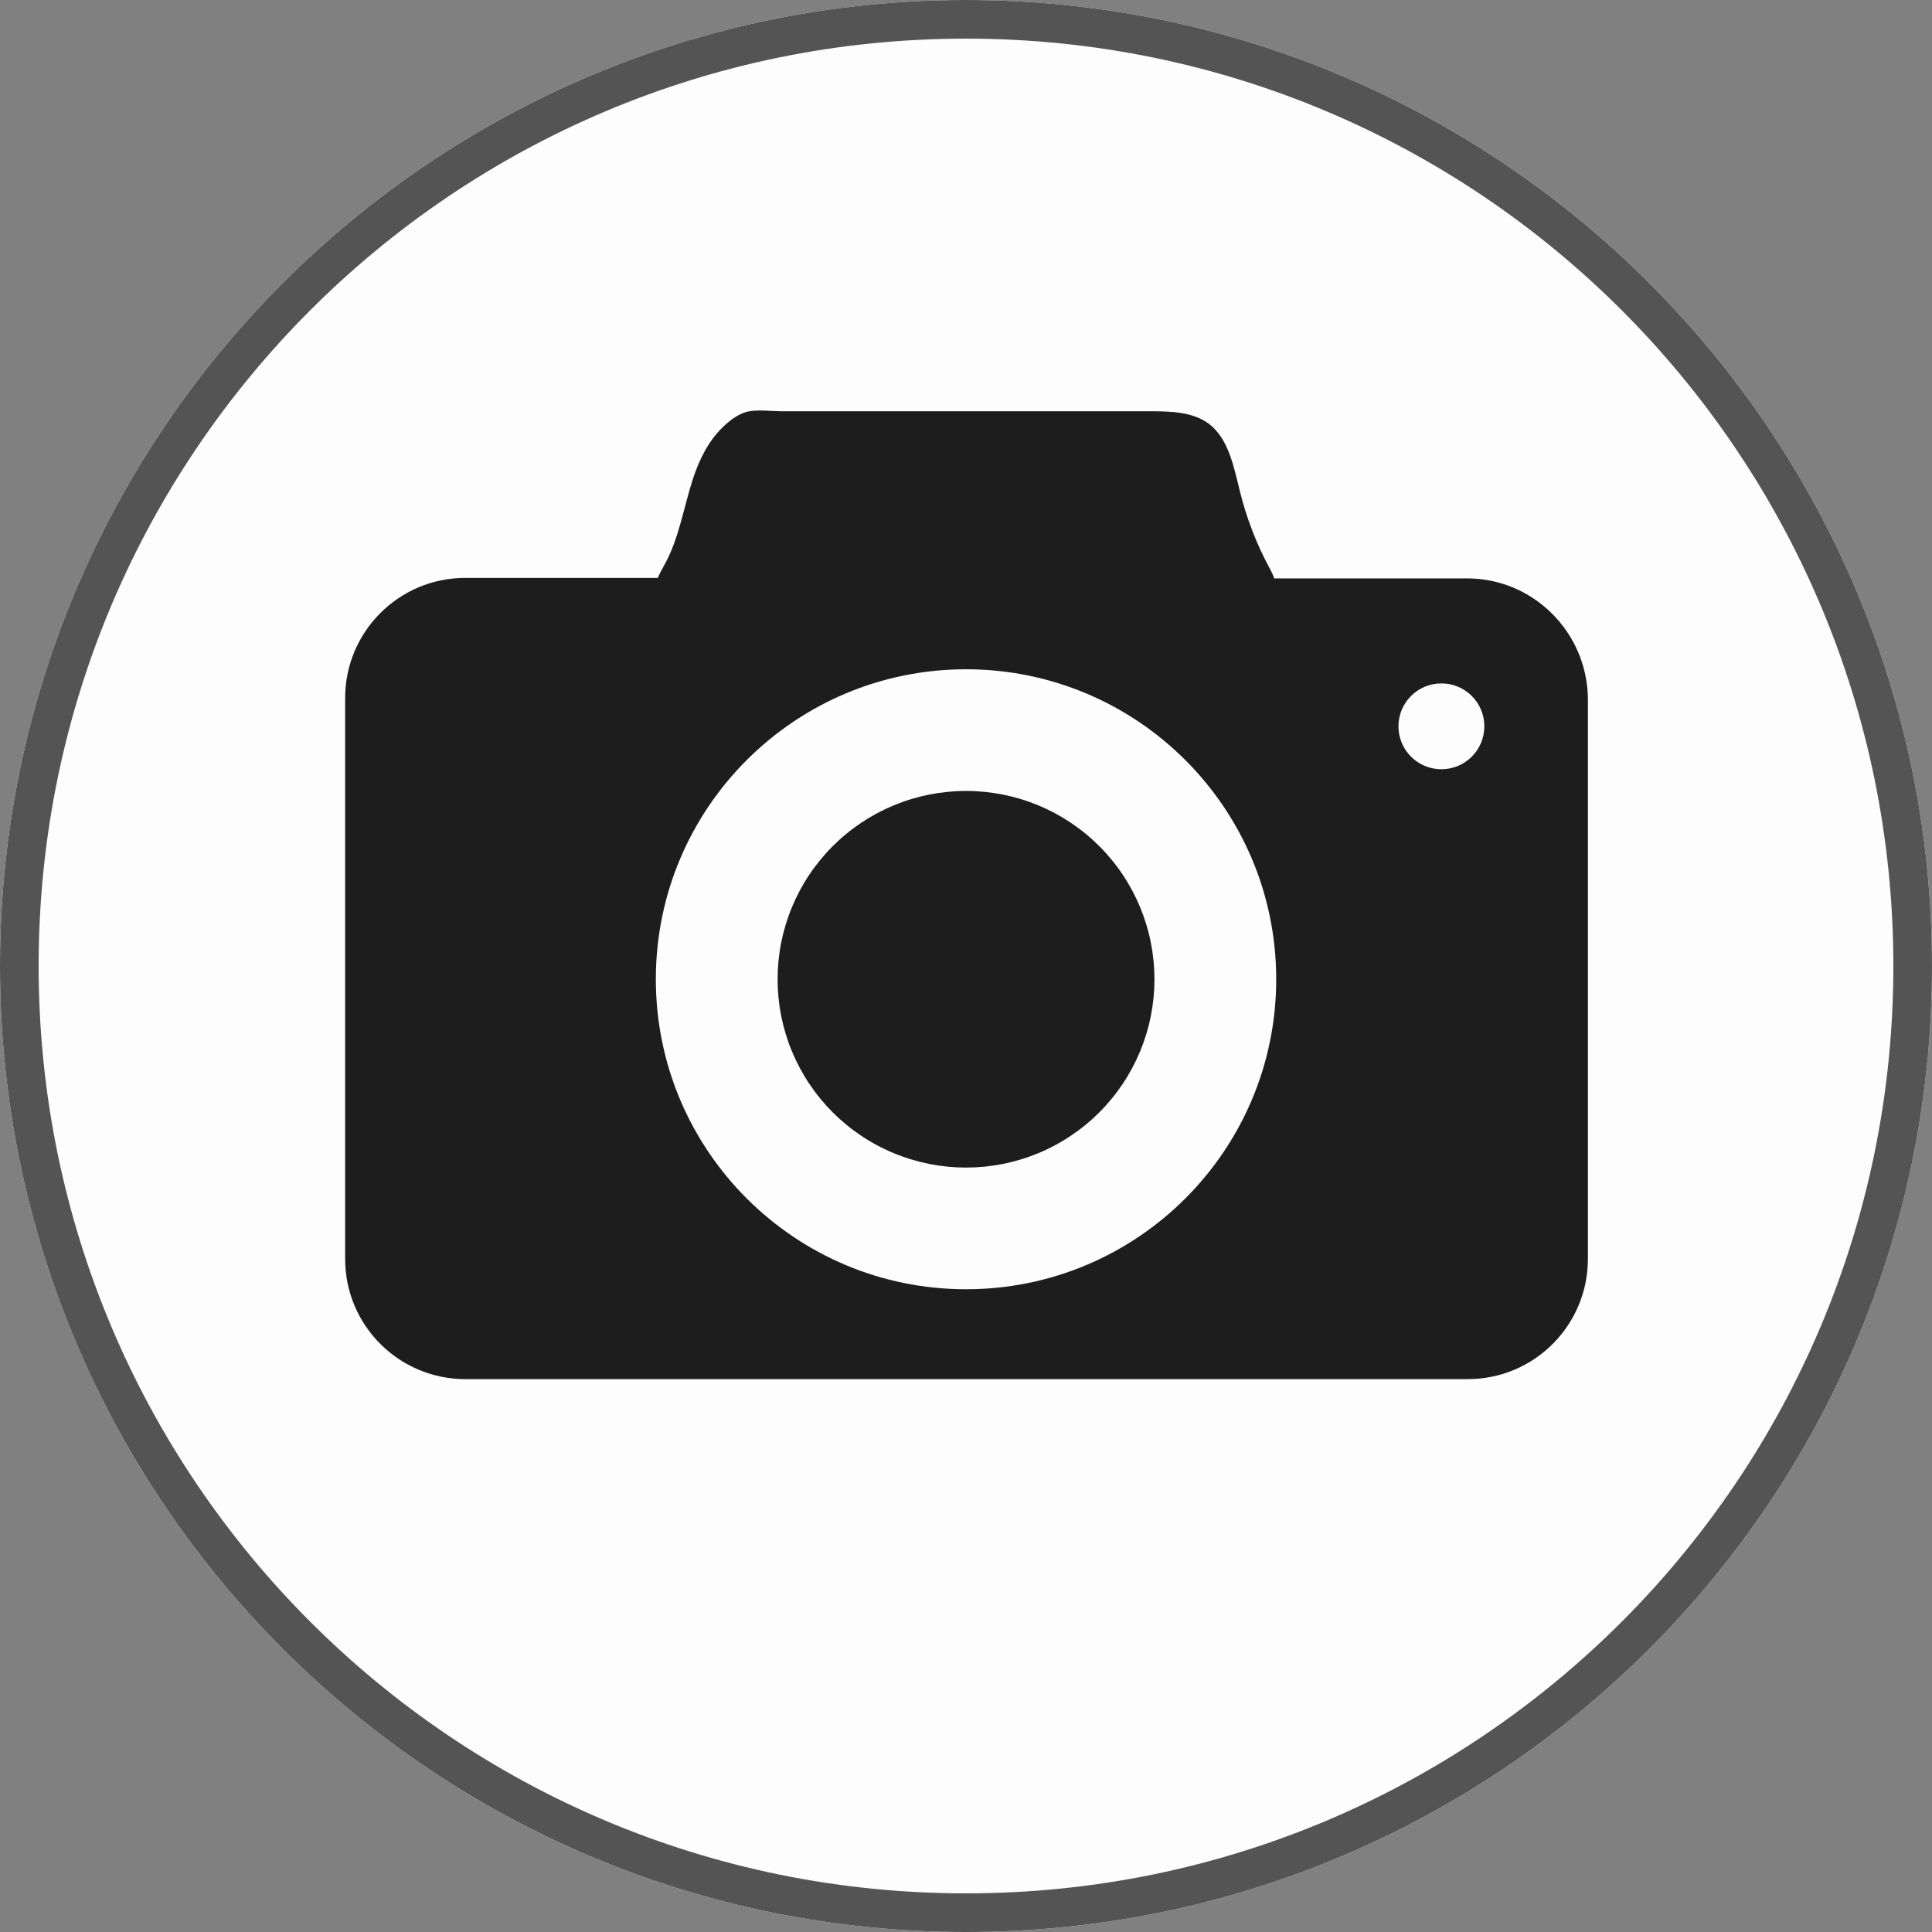
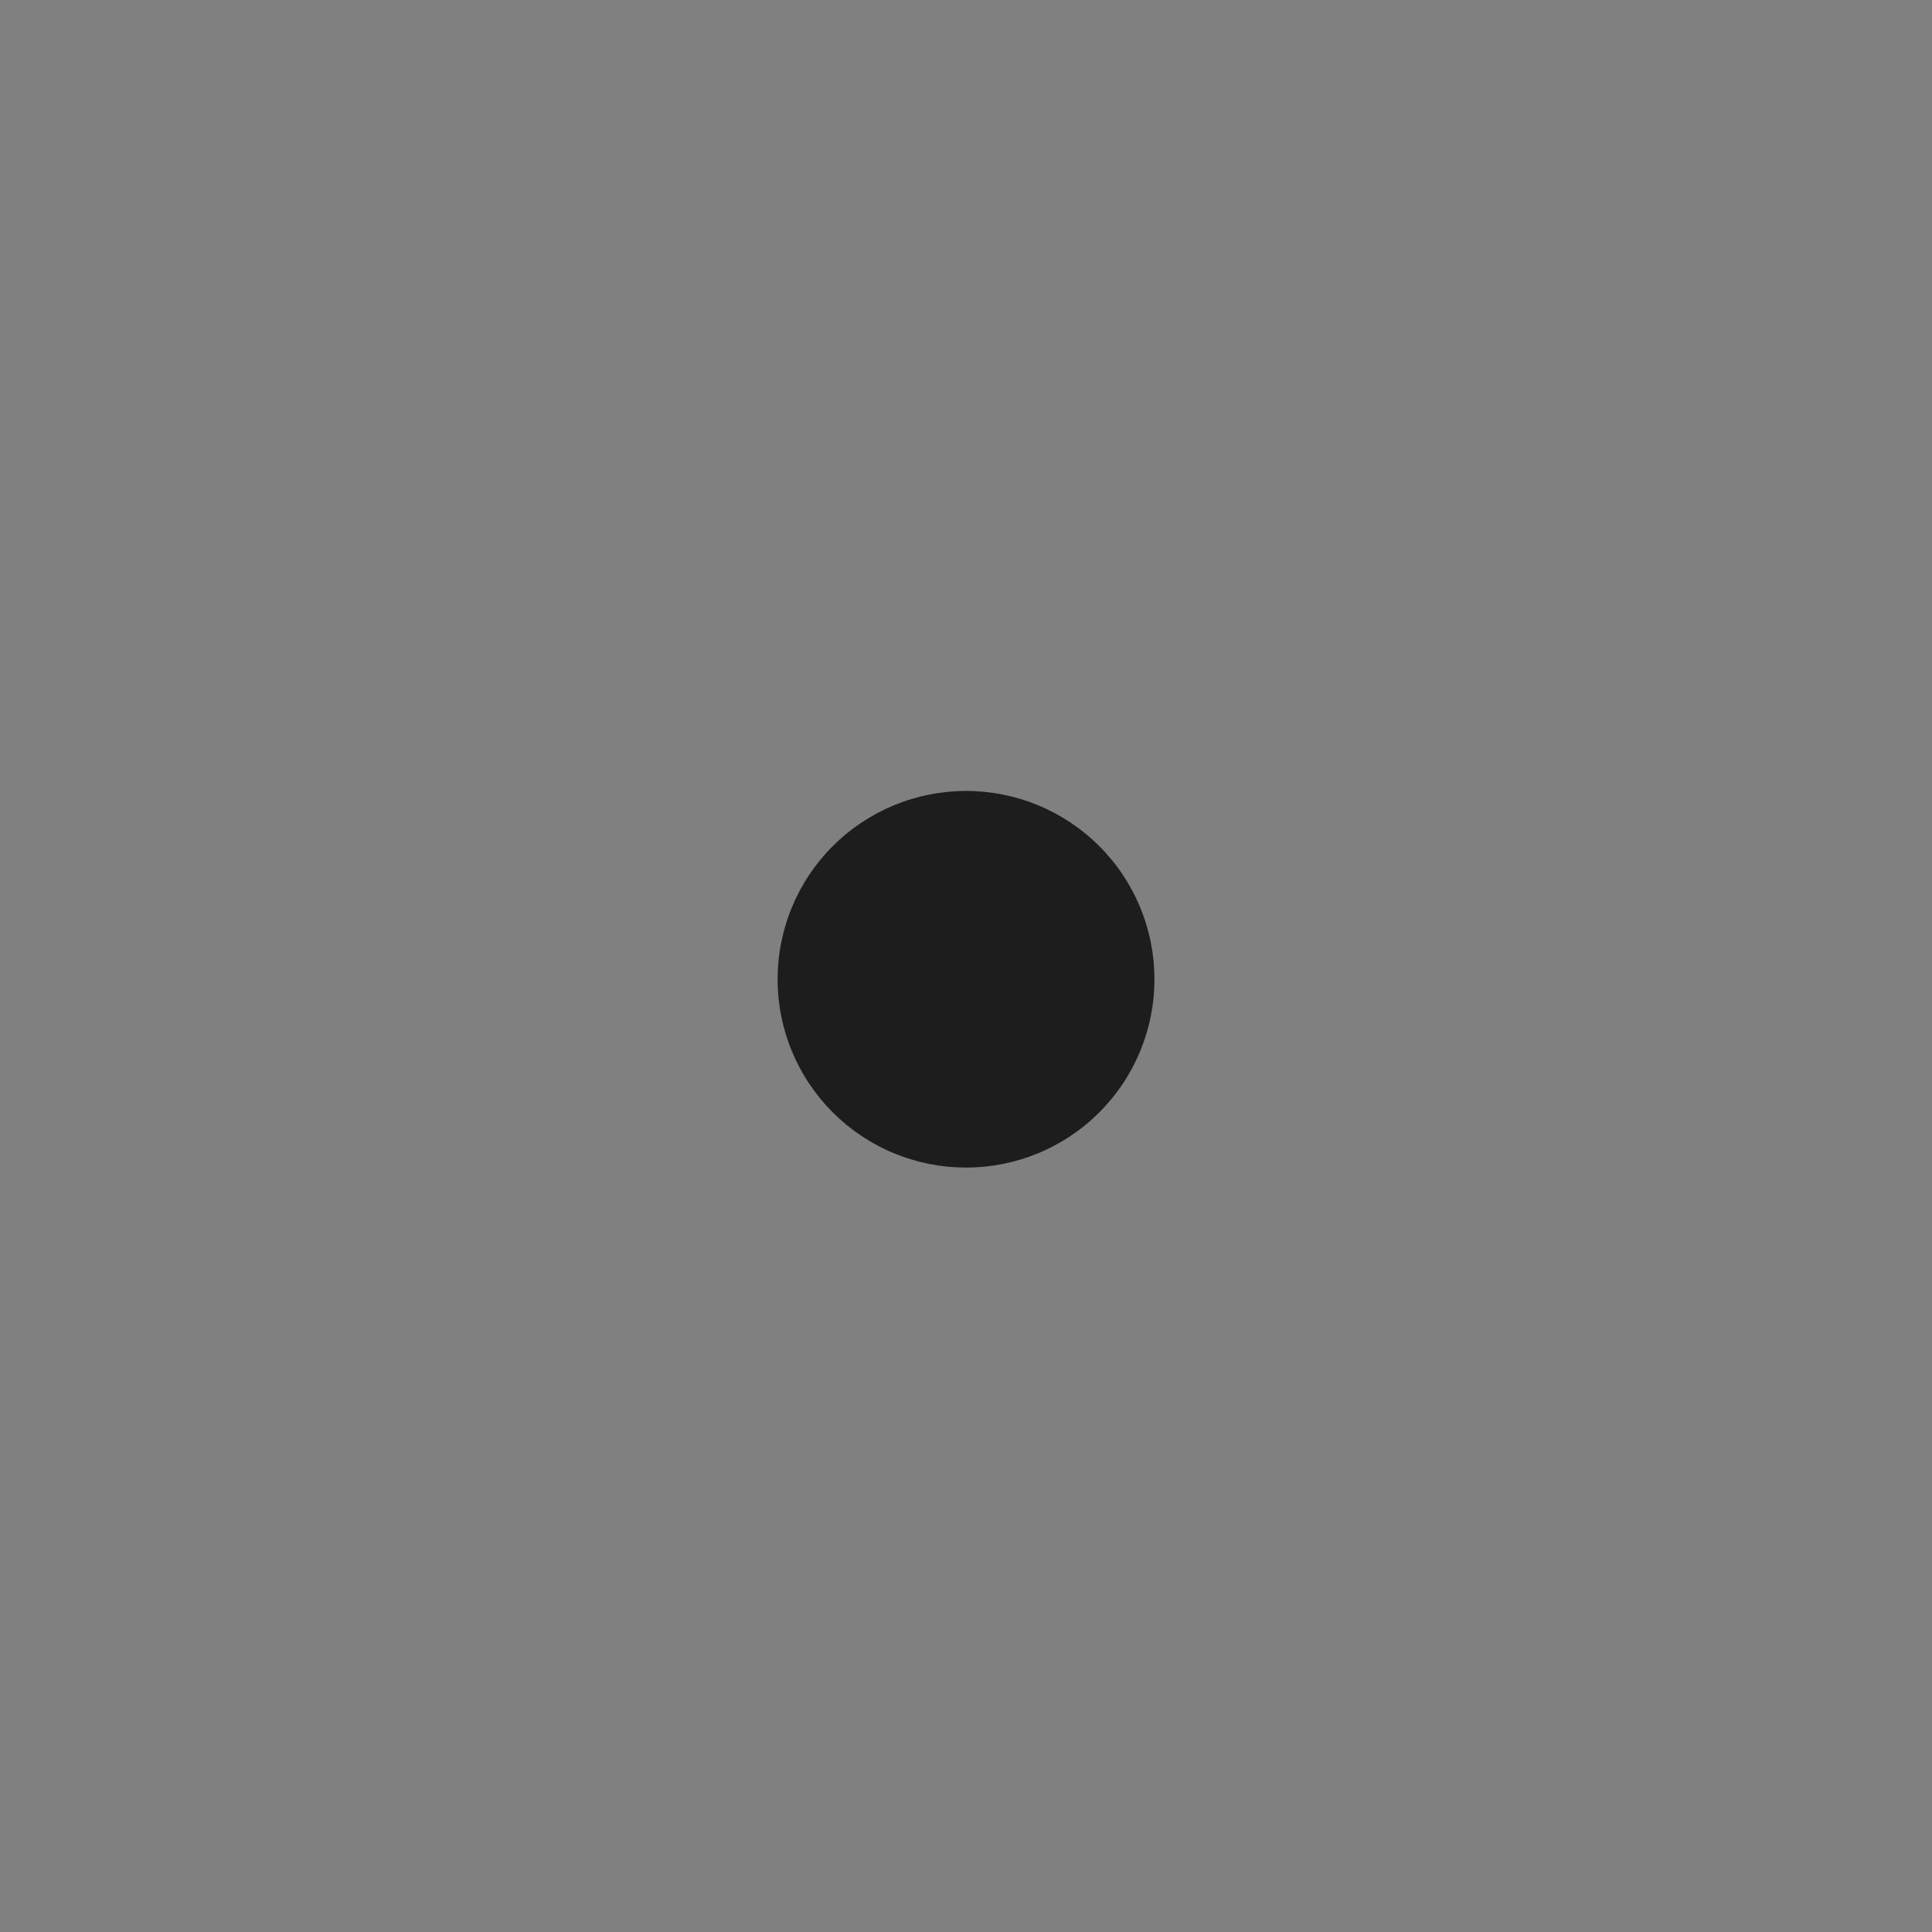
<svg xmlns="http://www.w3.org/2000/svg" width="500" zoomAndPan="magnify" viewBox="0 0 375 375" height="500" preserveAspectRatio="xMidYMid meet" version="1.0">
  <rect x="0" y="0" width="375" height="375" fill="#808080" stroke="none" />
  <defs>
    <clipPath id="fc8e0dee71">
-       <path d="M 187.5 0 C 83.945 0 0 83.945 0 187.5 C 0 291.055 83.945 375 187.5 375 C 291.055 375 375 291.055 375 187.5 C 375 83.945 291.055 0 187.5 0 Z M 187.5 0 " clip-rule="nonzero" />
-     </clipPath>
+       </clipPath>
    <clipPath id="183778c5bb">
-       <path d="M 66.852 79.438 L 308.352 79.438 L 308.352 267.688 L 66.852 267.688 Z M 66.852 79.438 " clip-rule="nonzero" />
-     </clipPath>
+       </clipPath>
  </defs>
  <g clip-path="url(#fc8e0dee71)">
-     <rect x="-37.5" width="450" fill="#fdfdfd" y="-37.5" height="450" fill-opacity="1" />
-     <path stroke-linecap="butt" transform="matrix(0.75, 0, 0, 0.75, 0, 0)" fill="none" stroke-linejoin="miter" d="M 250 0 C 111.927 0 -0 111.927 -0 250 C -0 388.073 111.927 500 250 500 C 388.073 500 500 388.073 500 250 C 500 111.927 388.073 0 250 0 Z M 250 0 " stroke="#545454" stroke-width="20" stroke-opacity="1" stroke-miterlimit="4" />
-   </g>
+     </g>
  <g clip-path="url(#183778c5bb)">
-     <path fill="#1d1d1d" d="M 284.777 112.266 L 247.32 112.266 C 247.121 111.578 246.73 110.895 246.438 110.305 C 243.887 105.602 241.926 100.504 240.652 95.312 C 239.473 90.609 238.492 85.219 234.668 82.277 C 231.531 79.926 227.219 79.828 223.297 79.828 C 210.059 79.828 196.82 79.828 183.484 79.828 C 172.992 79.828 162.402 79.828 151.91 79.828 C 149.754 79.828 147.008 79.438 144.949 79.926 C 143.184 80.418 141.516 81.691 140.242 82.965 C 137.496 85.609 135.73 89.234 134.555 92.766 C 132.691 98.449 131.809 104.621 128.867 109.816 C 128.473 110.598 127.984 111.383 127.688 112.168 L 90.328 112.168 C 77.387 112.168 66.992 122.652 66.992 135.488 L 66.992 244.363 C 66.992 257.301 77.484 267.688 90.328 267.688 L 284.875 267.688 C 297.82 267.688 308.211 257.199 308.211 244.363 L 308.211 135.688 C 308.113 122.75 297.621 112.266 284.777 112.266 Z M 187.504 250.242 C 154.262 250.242 127.297 223.293 127.297 190.074 C 127.297 156.852 154.262 129.906 187.504 129.906 C 220.746 129.906 247.711 156.852 247.711 190.074 C 247.711 223.293 220.746 250.242 187.504 250.242 Z M 279.777 149.309 C 275.168 149.309 271.441 145.582 271.441 140.977 C 271.441 136.371 275.168 132.648 279.777 132.648 C 284.383 132.648 288.109 136.371 288.109 140.977 C 288.109 145.582 284.383 149.309 279.777 149.309 Z M 279.777 149.309 " fill-opacity="1" fill-rule="nonzero" />
-   </g>
+     </g>
  <path fill="#1d1d1d" d="M 224.078 190.074 C 224.078 191.27 224.02 192.465 223.902 193.656 C 223.785 194.848 223.609 196.031 223.375 197.203 C 223.145 198.379 222.852 199.539 222.504 200.684 C 222.156 201.832 221.754 202.957 221.297 204.062 C 220.836 205.168 220.324 206.25 219.762 207.305 C 219.195 208.359 218.582 209.387 217.914 210.383 C 217.25 211.375 216.539 212.336 215.777 213.262 C 215.016 214.188 214.215 215.074 213.367 215.922 C 212.52 216.766 211.633 217.57 210.707 218.328 C 209.781 219.09 208.82 219.801 207.824 220.465 C 206.828 221.133 205.801 221.746 204.746 222.309 C 203.688 222.875 202.609 223.387 201.5 223.844 C 200.395 224.301 199.27 224.703 198.121 225.051 C 196.977 225.398 195.816 225.691 194.641 225.926 C 193.465 226.156 192.281 226.332 191.09 226.449 C 189.898 226.566 188.703 226.625 187.504 226.625 C 186.305 226.625 185.113 226.566 183.918 226.449 C 182.727 226.332 181.543 226.156 180.367 225.926 C 179.195 225.691 178.035 225.398 176.887 225.051 C 175.742 224.703 174.613 224.301 173.508 223.844 C 172.402 223.387 171.32 222.875 170.262 222.309 C 169.207 221.746 168.18 221.133 167.184 220.465 C 166.188 219.801 165.227 219.09 164.301 218.328 C 163.375 217.57 162.488 216.766 161.641 215.922 C 160.793 215.074 159.992 214.188 159.23 213.262 C 158.473 212.336 157.758 211.375 157.094 210.383 C 156.426 209.387 155.812 208.359 155.246 207.305 C 154.684 206.25 154.172 205.168 153.715 204.062 C 153.254 202.957 152.852 201.832 152.504 200.684 C 152.156 199.539 151.867 198.379 151.633 197.203 C 151.398 196.031 151.223 194.848 151.105 193.656 C 150.988 192.465 150.93 191.27 150.93 190.074 C 150.93 188.875 150.988 187.684 151.105 186.492 C 151.223 185.301 151.398 184.117 151.633 182.941 C 151.867 181.77 152.156 180.609 152.504 179.465 C 152.852 178.316 153.254 177.191 153.715 176.086 C 154.172 174.98 154.684 173.898 155.246 172.844 C 155.812 171.789 156.426 170.762 157.094 169.766 C 157.758 168.77 158.473 167.812 159.23 166.887 C 159.992 165.961 160.793 165.074 161.641 164.227 C 162.488 163.383 163.375 162.578 164.301 161.82 C 165.227 161.059 166.188 160.348 167.184 159.68 C 168.18 159.016 169.207 158.402 170.262 157.836 C 171.32 157.273 172.402 156.762 173.508 156.305 C 174.613 155.848 175.742 155.441 176.887 155.094 C 178.035 154.746 179.195 154.457 180.367 154.223 C 181.543 153.992 182.727 153.816 183.918 153.699 C 185.113 153.582 186.305 153.52 187.504 153.52 C 188.703 153.52 189.898 153.582 191.09 153.699 C 192.281 153.816 193.465 153.992 194.641 154.223 C 195.816 154.457 196.977 154.746 198.121 155.094 C 199.27 155.441 200.395 155.848 201.5 156.305 C 202.609 156.762 203.688 157.273 204.746 157.836 C 205.801 158.402 206.828 159.016 207.824 159.68 C 208.82 160.348 209.781 161.059 210.707 161.82 C 211.633 162.578 212.52 163.383 213.367 164.227 C 214.215 165.074 215.016 165.961 215.777 166.887 C 216.539 167.812 217.25 168.77 217.914 169.766 C 218.582 170.762 219.195 171.789 219.762 172.844 C 220.324 173.898 220.836 174.98 221.297 176.086 C 221.754 177.191 222.156 178.316 222.504 179.465 C 222.852 180.609 223.145 181.77 223.375 182.941 C 223.609 184.117 223.785 185.301 223.902 186.492 C 224.02 187.684 224.078 188.875 224.078 190.074 Z M 224.078 190.074 " fill-opacity="1" fill-rule="nonzero" />
</svg>